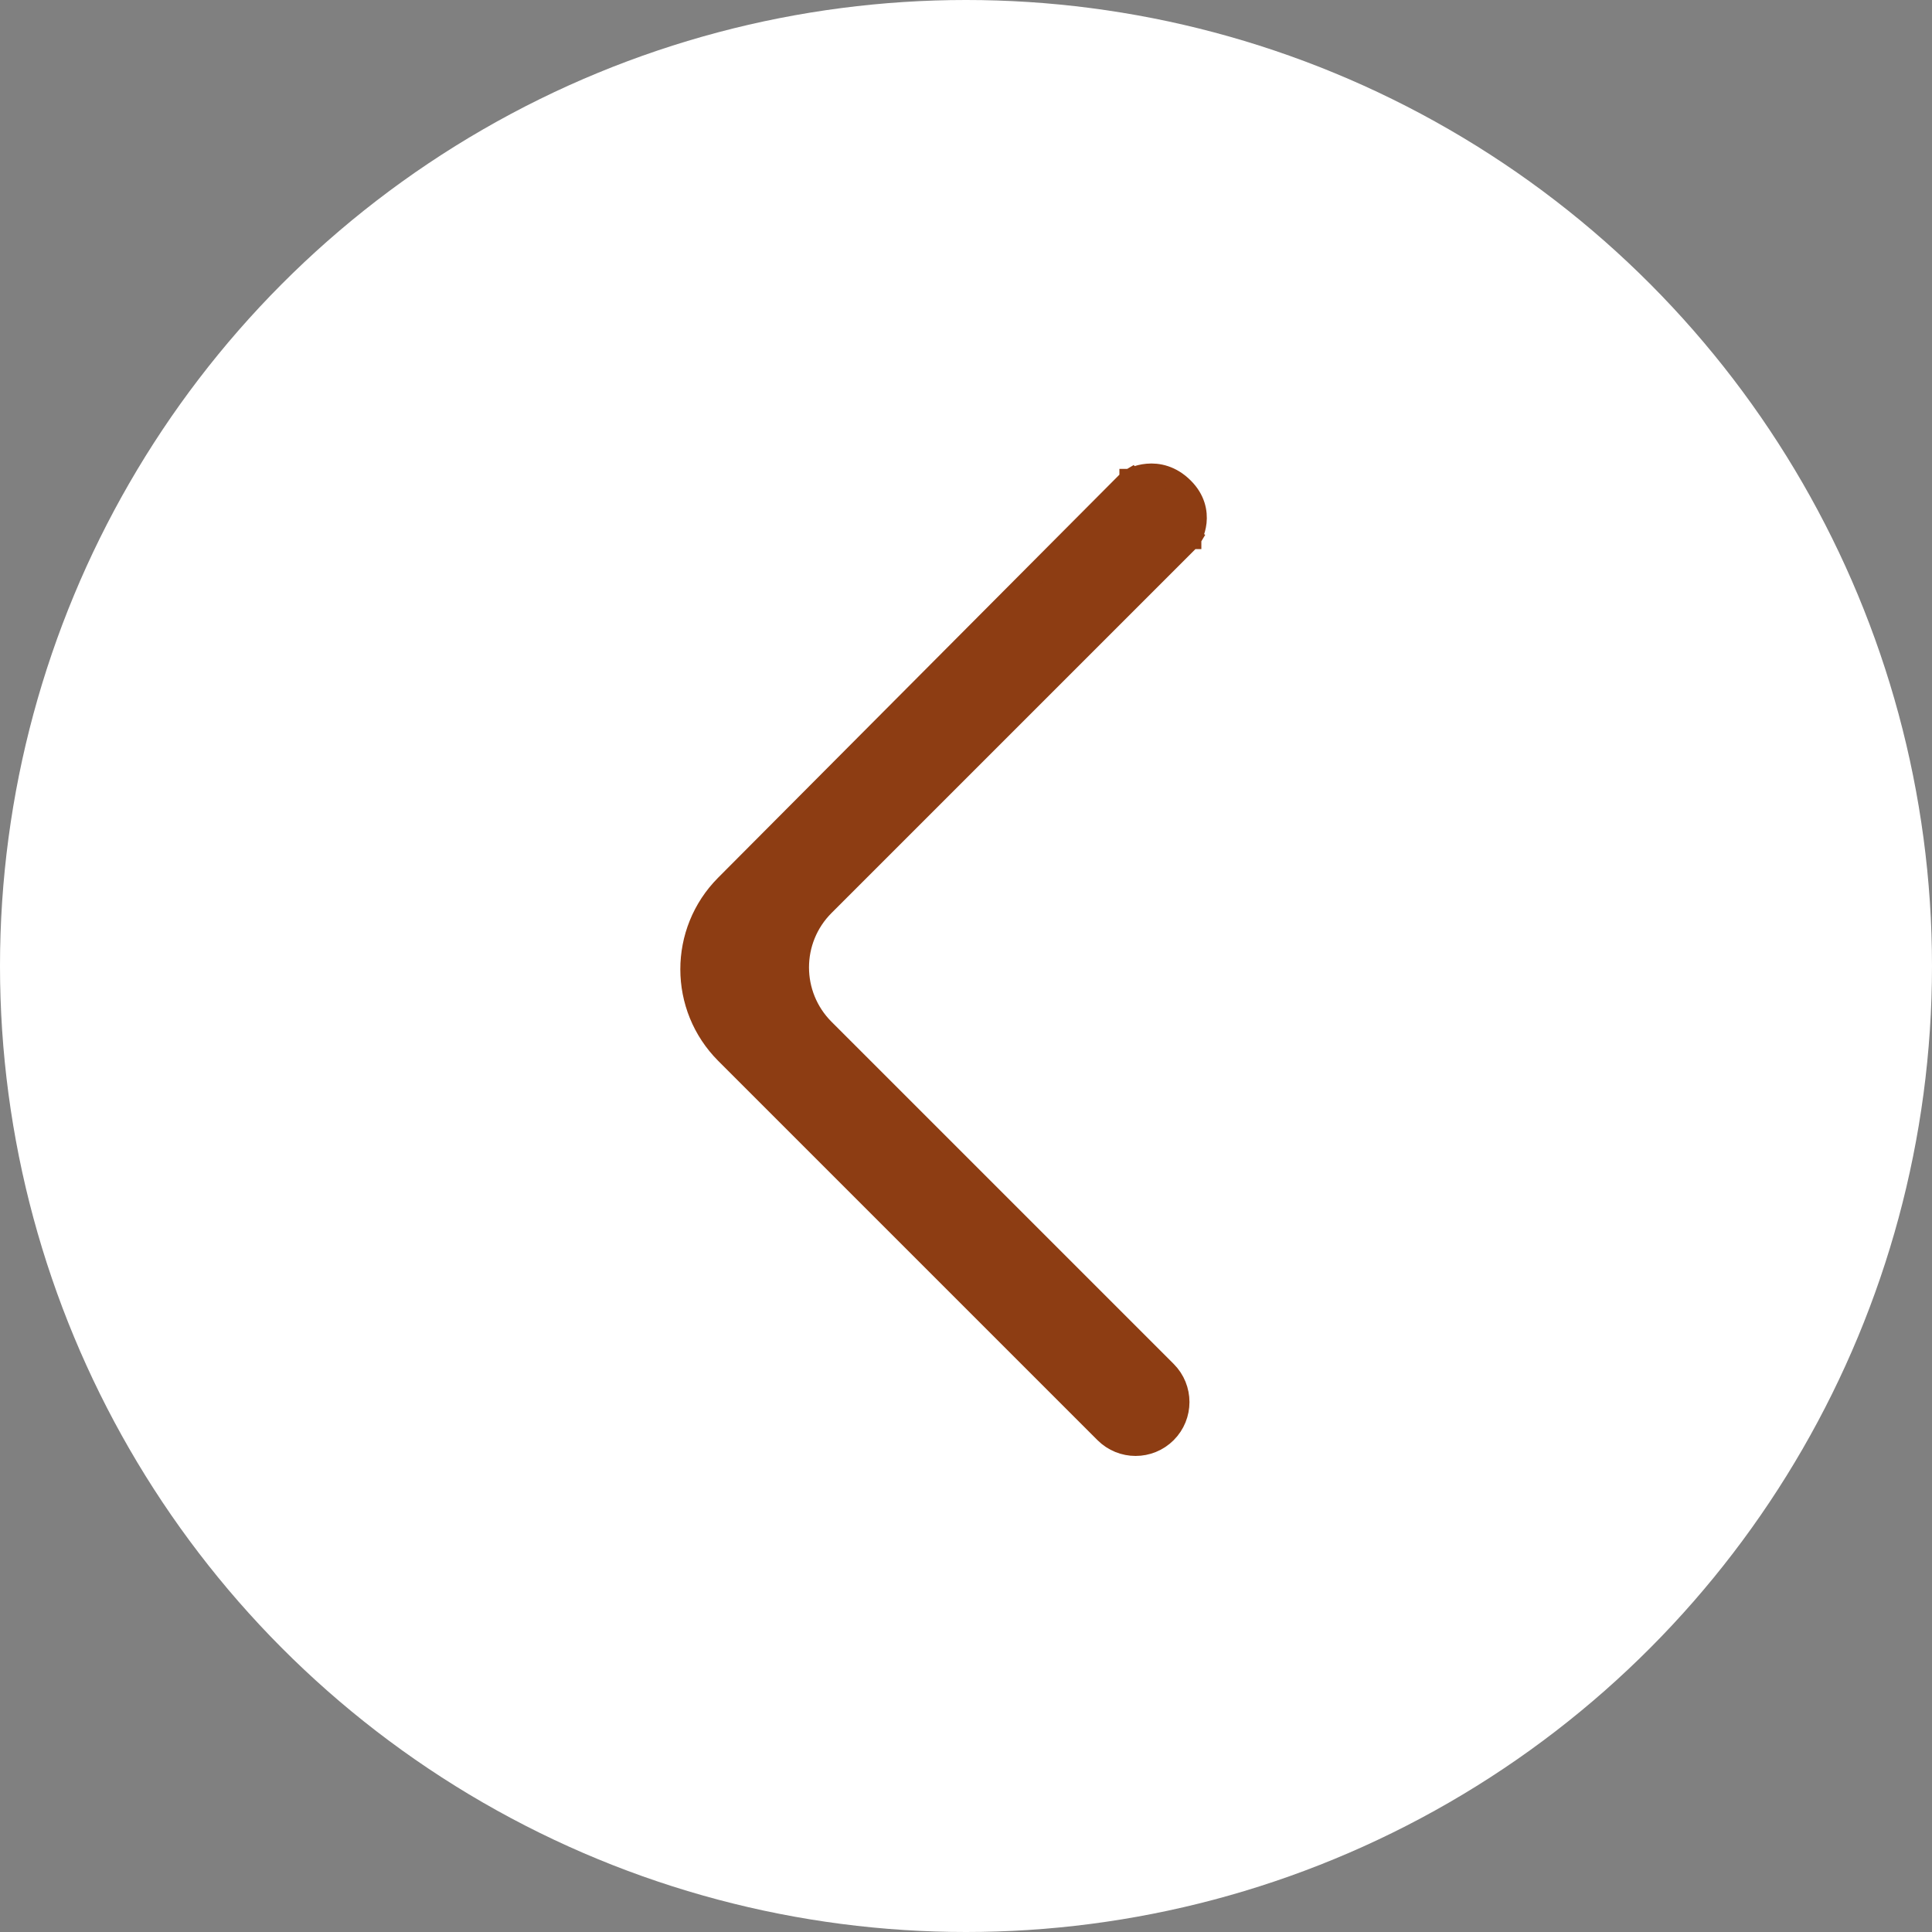
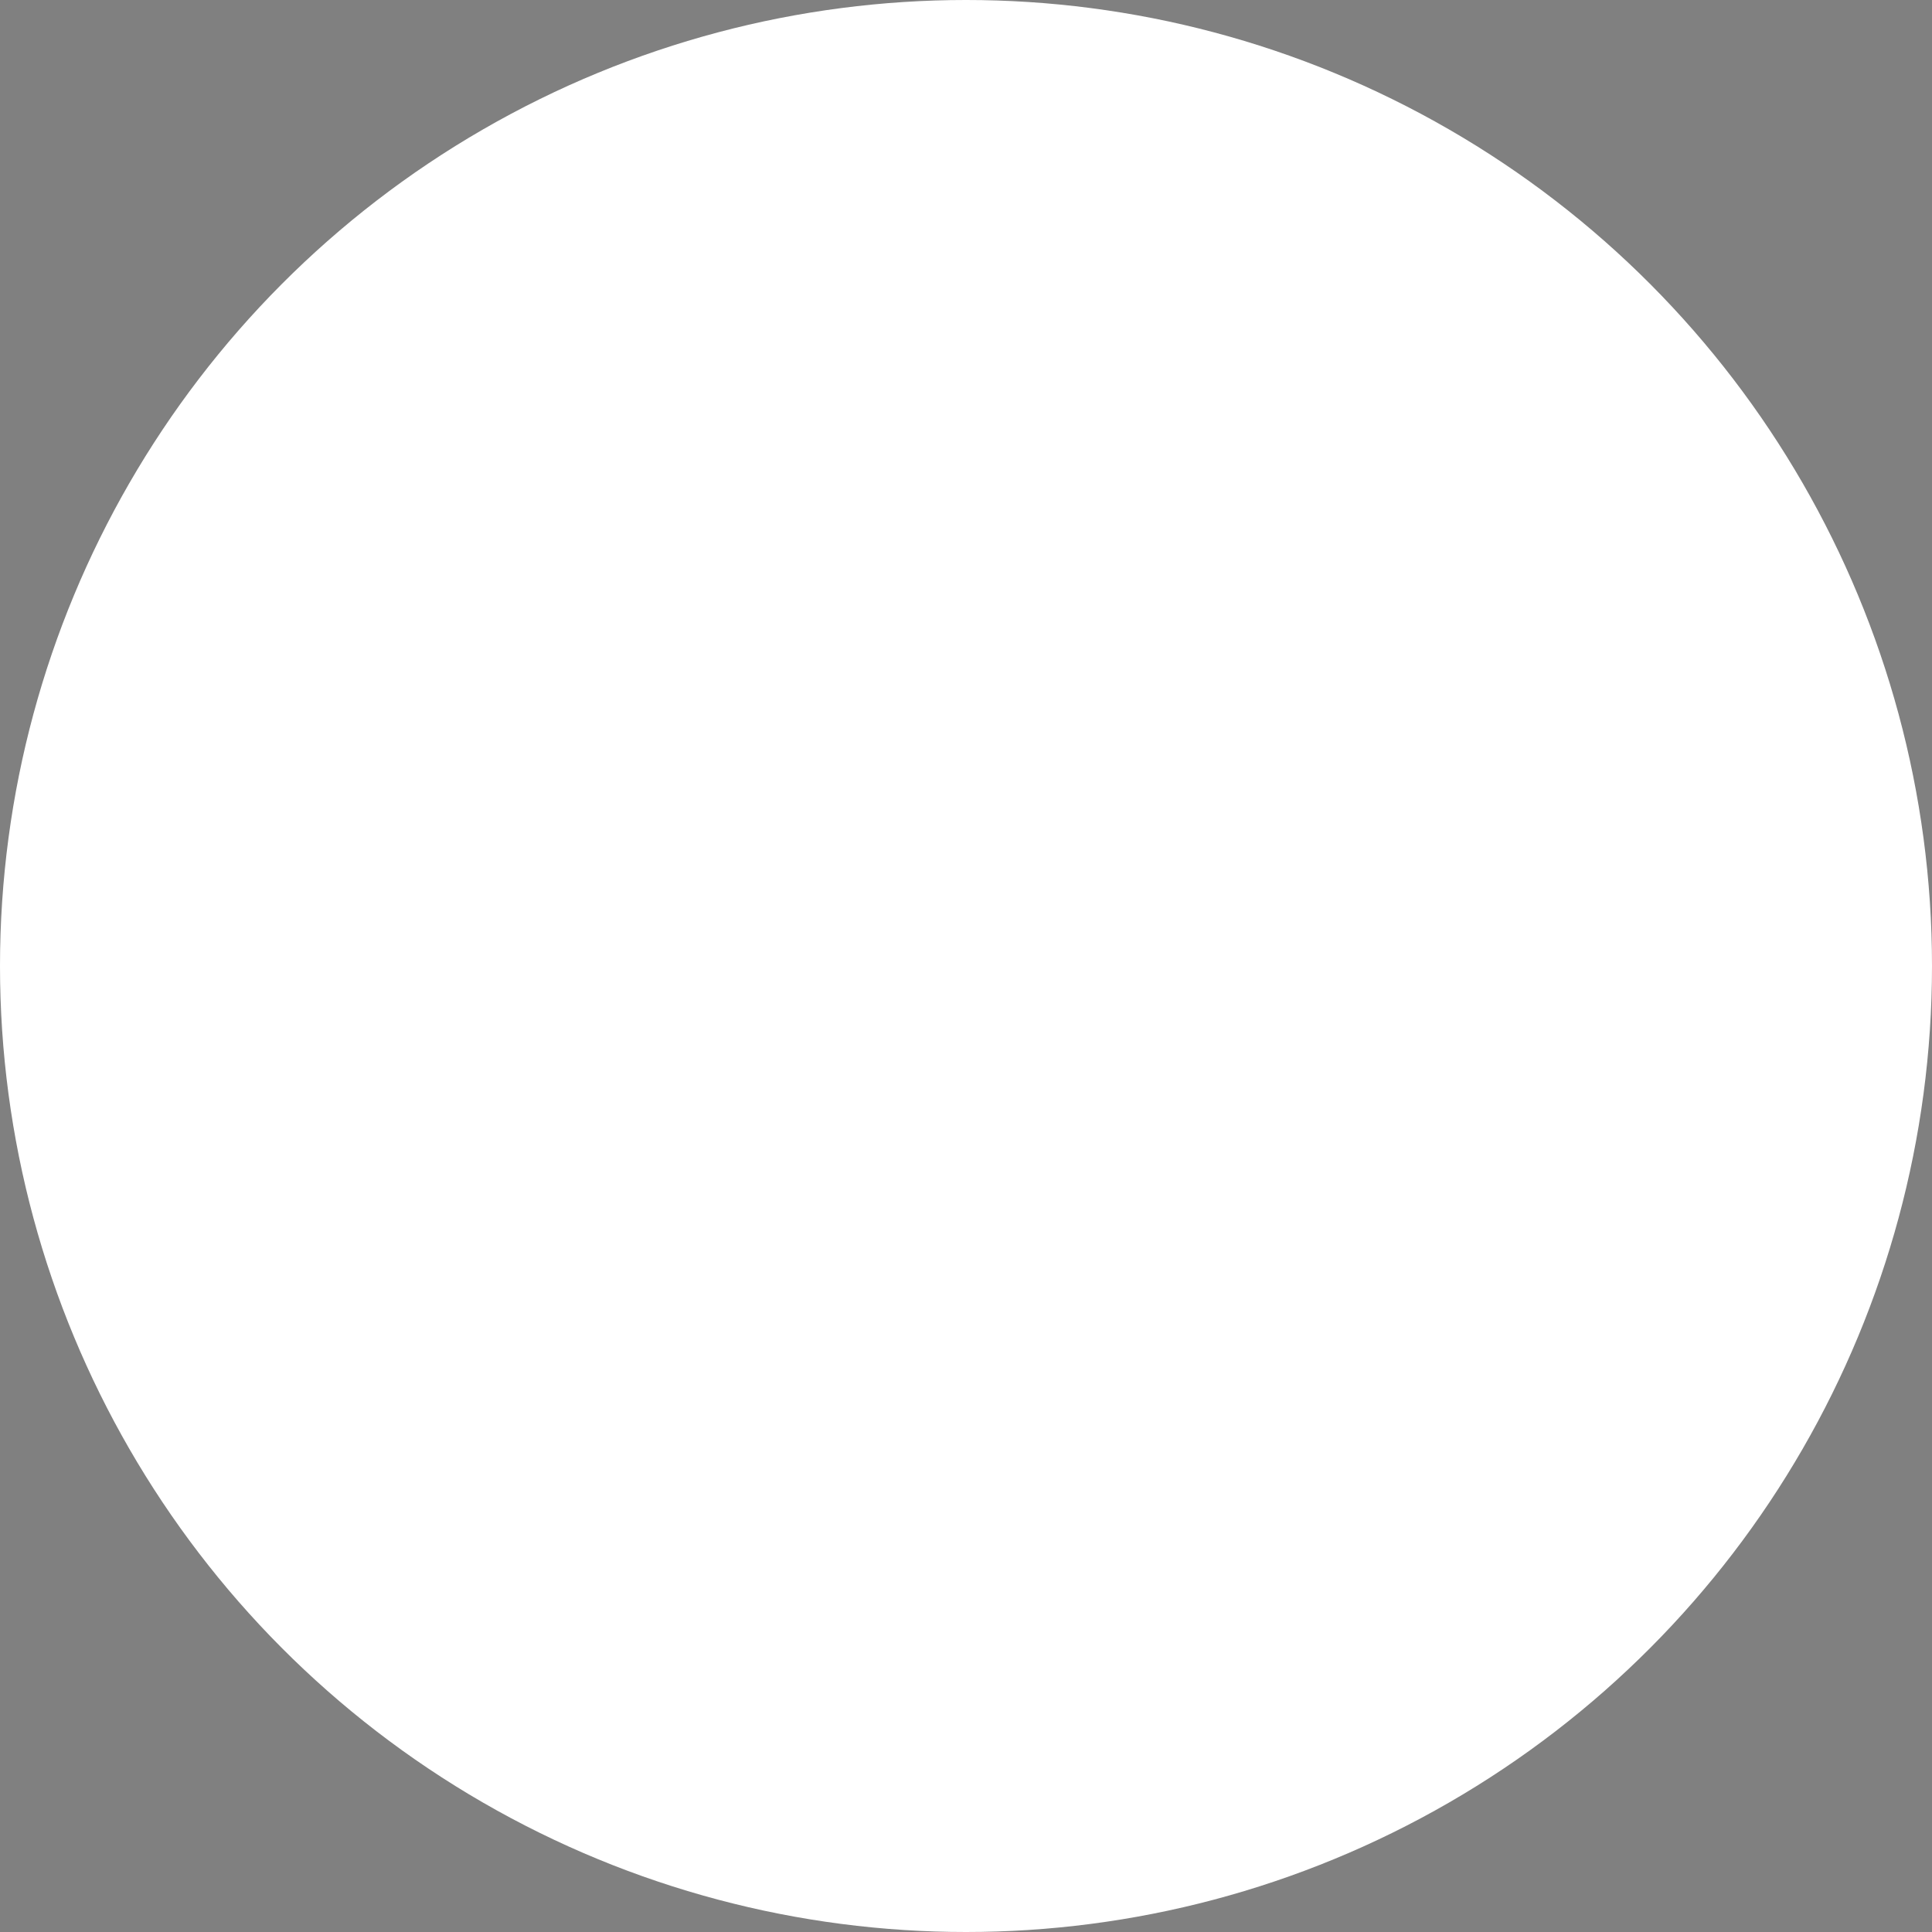
<svg xmlns="http://www.w3.org/2000/svg" width="45" height="45" viewBox="0 0 45 45" fill="none">
  <rect x="0" y="0" width="45" height="45" fill="#808080" stroke="none" />
  <circle r="22.5" transform="matrix(-1 -8.74228e-08 -8.74228e-08 1 22.5 22.5)" fill="white" />
-   <path d="M26.273 11.21L26.295 11.188L26.322 11.172L26.45 11.387C26.322 11.172 26.322 11.172 26.323 11.172L26.323 11.171L26.323 11.171L26.325 11.171L26.327 11.169L26.336 11.164C26.342 11.161 26.35 11.156 26.361 11.151C26.381 11.141 26.409 11.128 26.444 11.115C26.512 11.089 26.609 11.06 26.726 11.05C26.966 11.028 27.276 11.086 27.559 11.37C27.827 11.637 27.878 11.931 27.854 12.159C27.842 12.269 27.813 12.361 27.787 12.425C27.774 12.457 27.761 12.484 27.751 12.503C27.746 12.513 27.742 12.521 27.738 12.527L27.734 12.535L27.732 12.537L27.732 12.539L27.731 12.539L27.731 12.539C27.731 12.54 27.731 12.54 27.518 12.408L27.731 12.54L27.716 12.565L27.695 12.585L19.191 21.089C18.394 21.886 18.394 23.178 19.191 23.976L27.161 31.946C27.553 32.338 27.553 32.975 27.161 33.367C26.768 33.76 26.132 33.76 25.739 33.367L16.908 24.536C15.826 23.454 15.826 21.701 16.905 20.618L26.273 11.21Z" fill="#8D3D13" stroke="#8D3D13" stroke-width="0.5" />
</svg>